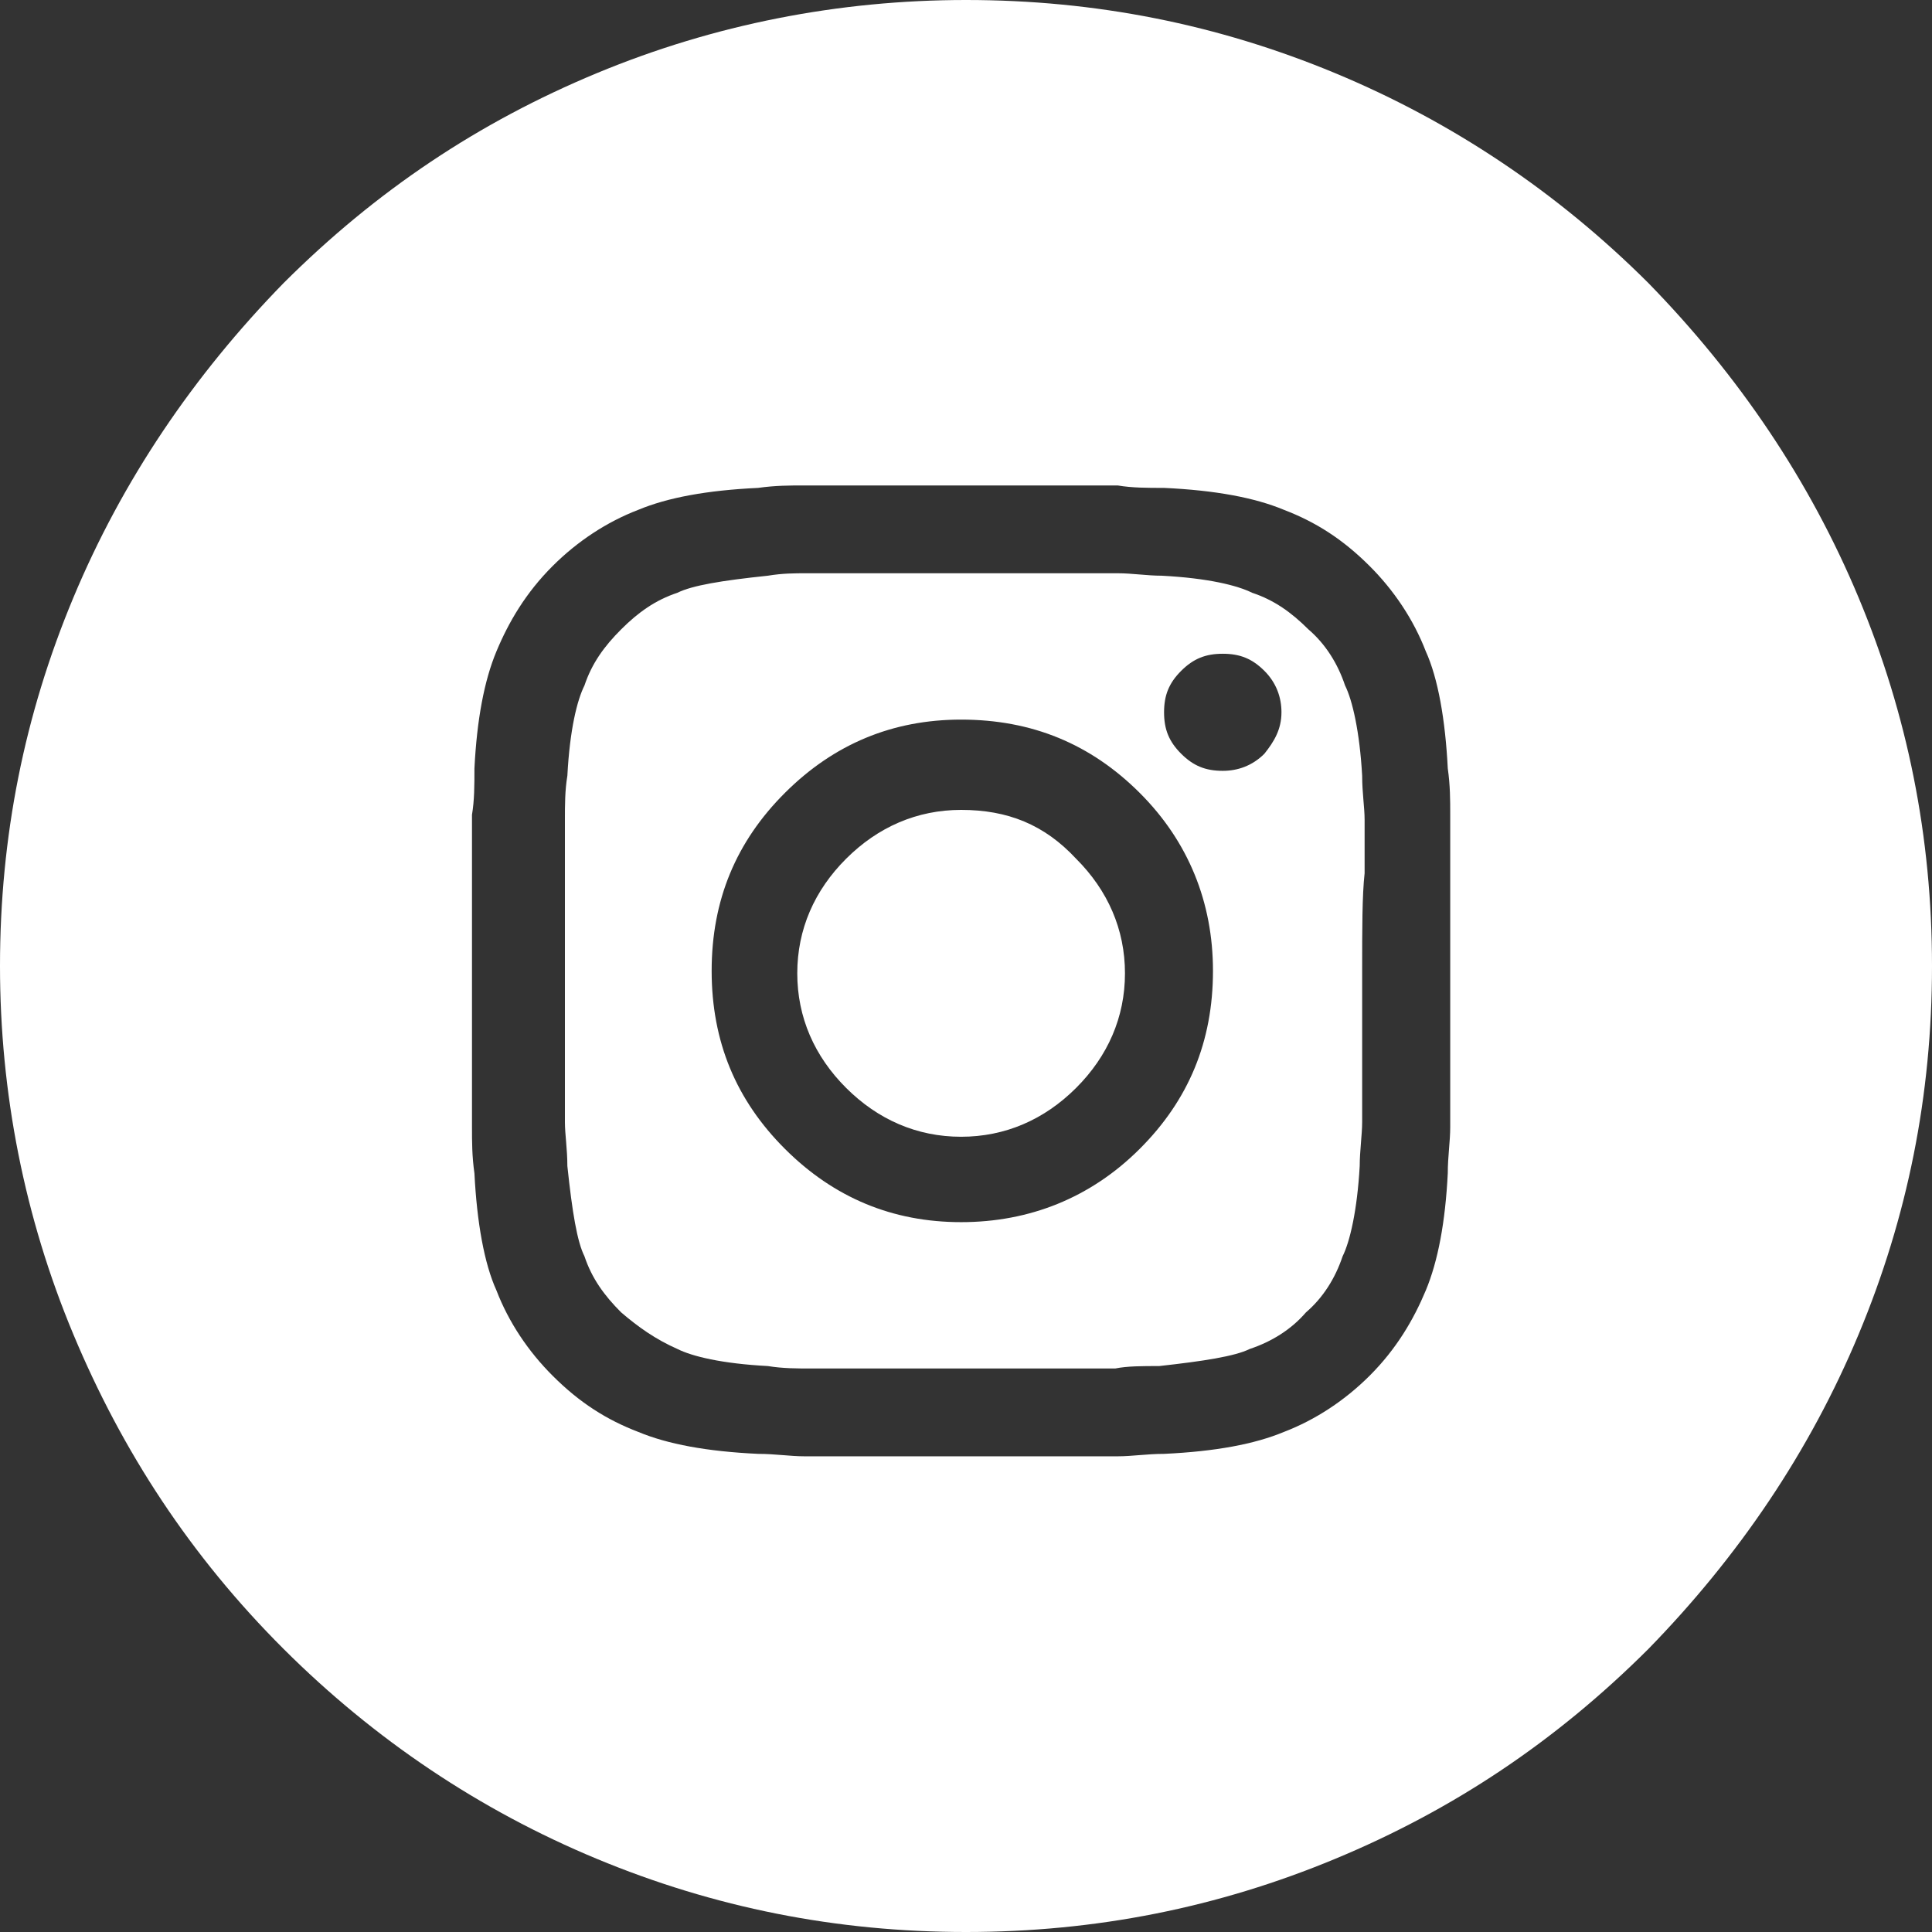
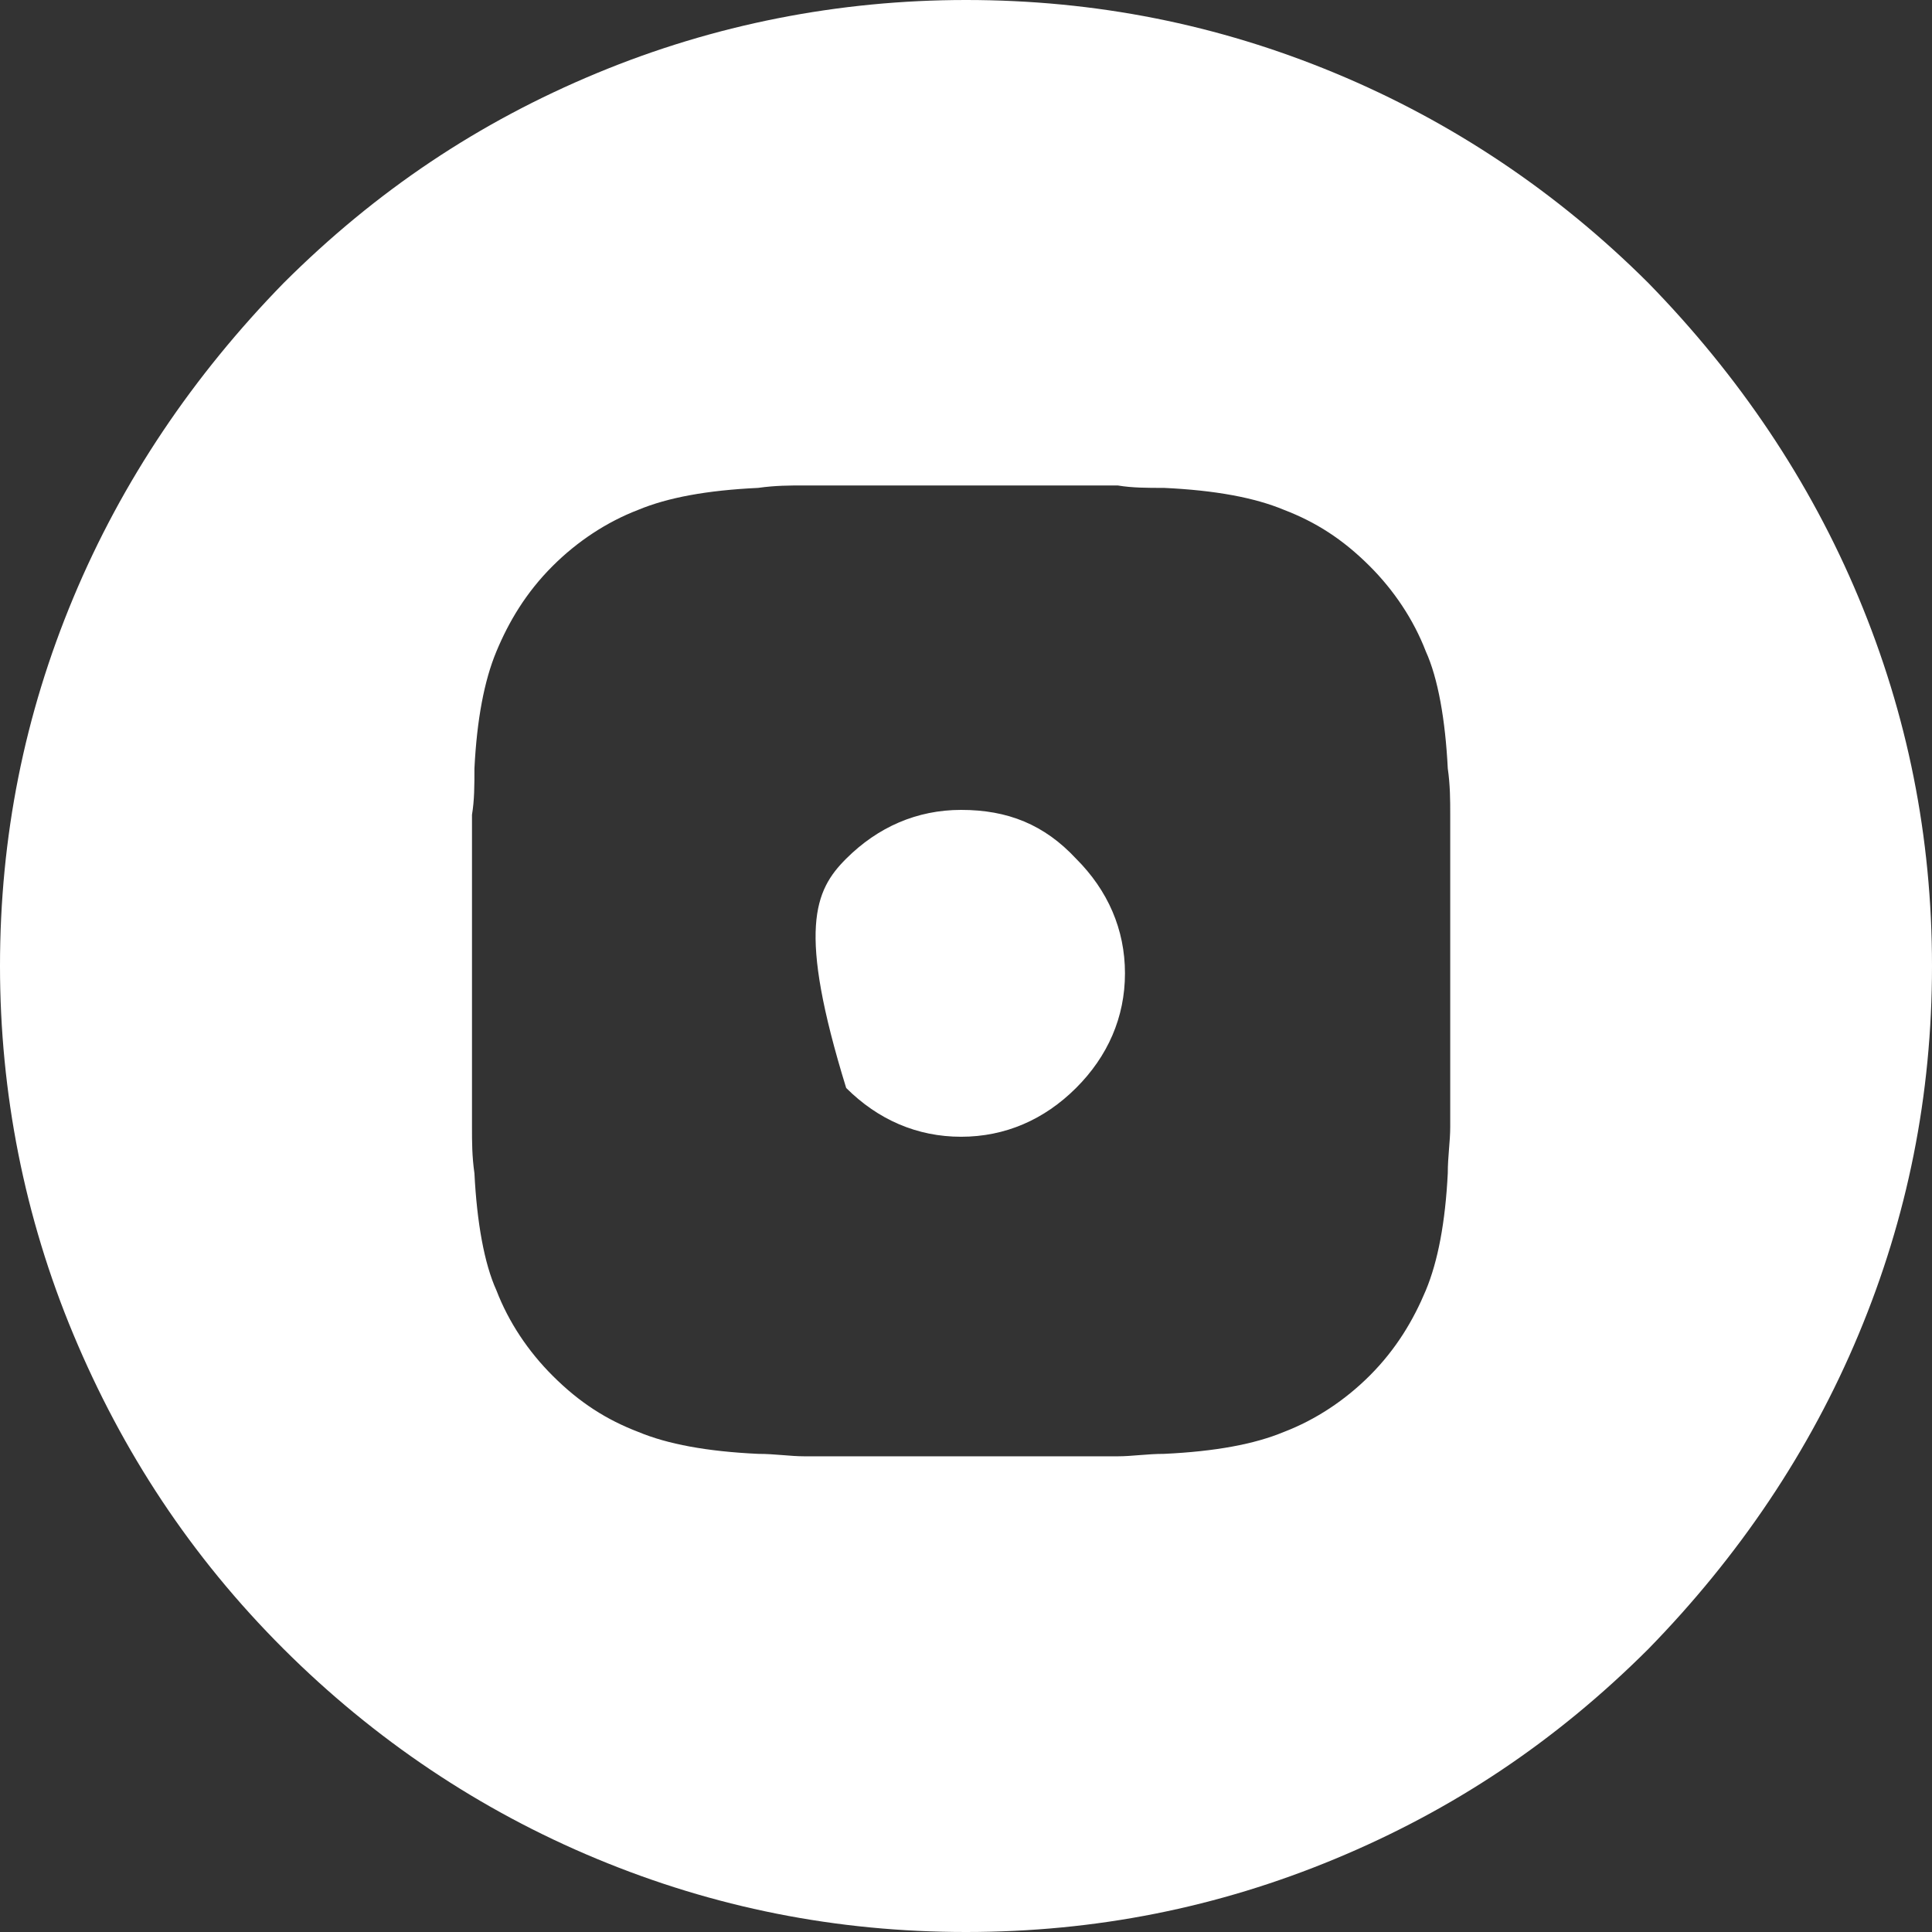
<svg xmlns="http://www.w3.org/2000/svg" width="60" height="60" viewBox="0 0 60 60" fill="none">
  <rect x="0" y="0" width="60" height="60" fill="#333333" stroke="none" />
  <g clip-path="url(#clip0_2293_7585)">
    <path d="M57.721 18.561C59.24 22.197 60 25.985 60 30C60 34.015 59.24 37.803 57.721 41.439C56.203 45.076 54 48.333 51.19 51.212C48.304 54.091 45.114 56.212 41.468 57.727C37.823 59.242 34.025 60 30 60C25.975 60 22.177 59.242 18.532 57.727C14.886 56.212 11.62 54.015 8.81 51.212C5.924 48.333 3.797 45.076 2.278 41.439C0.759 37.803 0 33.939 0 30C0 25.985 0.759 22.197 2.278 18.561C3.797 14.924 6 11.667 8.81 8.788C11.696 5.909 14.886 3.788 18.532 2.273C22.177 0.758 26.051 0 30 0C34.025 0 37.823 0.758 41.468 2.273C45.114 3.788 48.38 5.985 51.19 8.788C54 11.667 56.203 14.924 57.721 18.561ZM45.038 30.151C45.038 28.788 45.038 27.803 45.038 27.046C45.038 26.364 45.038 25.758 45.038 25.303C45.038 24.849 45.038 24.394 44.962 23.864C44.886 22.349 44.658 21.061 44.279 20.227C43.899 19.242 43.291 18.333 42.532 17.576C41.696 16.742 40.861 16.212 39.873 15.833C38.962 15.454 37.747 15.227 36.152 15.152C35.62 15.152 35.165 15.152 34.709 15.076C34.253 15.076 33.721 15.076 32.962 15.076C32.279 15.076 31.215 15.076 29.848 15.076C28.481 15.076 27.418 15.076 26.734 15.076C26.051 15.076 25.443 15.076 24.987 15.076C24.532 15.076 24.076 15.076 23.544 15.152C21.949 15.227 20.734 15.454 19.823 15.833C18.835 16.212 17.924 16.818 17.165 17.576C16.329 18.409 15.797 19.318 15.418 20.227C15.038 21.136 14.81 22.349 14.734 23.864C14.734 24.394 14.734 24.849 14.658 25.303C14.658 25.758 14.658 26.288 14.658 27.046C14.658 27.727 14.658 28.788 14.658 30.151C14.658 31.515 14.658 32.576 14.658 33.258C14.658 33.939 14.658 34.545 14.658 35C14.658 35.455 14.658 35.909 14.734 36.439C14.81 37.955 15.038 39.242 15.418 40.076C15.797 41.061 16.405 41.97 17.165 42.727C18 43.561 18.835 44.091 19.823 44.47C20.734 44.849 21.949 45.076 23.544 45.151C24.076 45.151 24.532 45.227 24.987 45.227C25.443 45.227 25.975 45.227 26.734 45.227C27.494 45.227 28.481 45.227 29.848 45.227C31.215 45.227 32.279 45.227 32.962 45.227C33.646 45.227 34.253 45.227 34.709 45.227C35.165 45.227 35.62 45.151 36.152 45.151C37.747 45.076 38.962 44.849 39.873 44.47C40.861 44.091 41.772 43.485 42.532 42.727C43.367 41.894 43.899 40.985 44.279 40.076C44.658 39.167 44.886 37.955 44.962 36.439C44.962 35.909 45.038 35.455 45.038 35C45.038 34.545 45.038 34.015 45.038 33.258C45.038 32.576 45.038 31.591 45.038 30.151Z" fill="white" />
-     <path d="M42.303 30.151C42.303 31.515 42.303 32.5 42.303 33.182C42.303 33.864 42.303 34.47 42.303 34.848C42.303 35.227 42.227 35.758 42.227 36.212C42.151 37.576 41.924 38.561 41.696 39.015C41.468 39.697 41.088 40.303 40.557 40.758C40.101 41.288 39.493 41.667 38.81 41.894C38.354 42.121 37.367 42.273 36 42.424C35.468 42.424 35.012 42.424 34.633 42.5C34.177 42.5 33.645 42.5 32.962 42.5C32.278 42.5 31.291 42.5 29.924 42.5C28.557 42.5 27.569 42.5 26.886 42.5C26.202 42.5 25.671 42.5 25.215 42.5C24.759 42.5 24.303 42.5 23.848 42.424C22.405 42.348 21.493 42.121 21.038 41.894C20.354 41.591 19.822 41.212 19.291 40.758C18.759 40.227 18.379 39.697 18.151 39.015C17.924 38.561 17.772 37.651 17.62 36.212C17.62 35.682 17.544 35.227 17.544 34.848C17.544 34.394 17.544 33.864 17.544 33.182C17.544 32.5 17.544 31.439 17.544 30.151C17.544 28.788 17.544 27.803 17.544 27.121C17.544 26.439 17.544 25.909 17.544 25.454C17.544 25 17.544 24.545 17.62 24.091C17.696 22.651 17.924 21.742 18.151 21.288C18.379 20.606 18.759 20.076 19.291 19.545C19.822 19.015 20.354 18.636 21.038 18.409C21.493 18.182 22.405 18.03 23.848 17.879C24.303 17.803 24.683 17.803 25.063 17.803C25.443 17.803 25.898 17.803 26.43 17.803C26.962 17.803 27.721 17.803 28.633 17.803C28.86 17.803 29.164 17.803 29.468 17.803C29.62 17.803 29.772 17.803 30 17.803C31.367 17.803 32.354 17.803 33.038 17.803C33.721 17.803 34.253 17.803 34.709 17.803C35.164 17.803 35.62 17.879 36.076 17.879C37.519 17.954 38.43 18.182 38.886 18.409C39.569 18.636 40.101 19.015 40.633 19.545C41.164 20 41.544 20.606 41.772 21.288C42 21.742 42.227 22.727 42.303 24.091C42.303 24.621 42.379 25.076 42.379 25.454C42.379 25.909 42.379 26.439 42.379 27.121C42.303 27.803 42.303 28.864 42.303 30.151ZM39.797 22.121C39.797 21.667 39.645 21.212 39.266 20.833C38.886 20.454 38.506 20.303 37.974 20.303C37.443 20.303 37.063 20.454 36.683 20.833C36.303 21.212 36.151 21.591 36.151 22.121C36.151 22.651 36.303 23.03 36.683 23.409C37.063 23.788 37.443 23.939 37.974 23.939C38.43 23.939 38.886 23.788 39.266 23.409C39.569 23.03 39.797 22.651 39.797 22.121ZM37.67 30.151C37.67 28.03 36.911 26.136 35.392 24.621C33.873 23.106 32.05 22.348 29.848 22.348C27.721 22.348 25.898 23.106 24.379 24.621C22.86 26.136 22.101 27.954 22.101 30.151C22.101 32.348 22.86 34.167 24.379 35.682C25.898 37.197 27.721 37.955 29.848 37.955C31.974 37.955 33.873 37.197 35.392 35.682C36.911 34.167 37.67 32.348 37.67 30.151Z" fill="white" />
-     <path d="M33.418 26.667C34.405 27.652 34.937 28.864 34.937 30.227C34.937 31.591 34.405 32.803 33.418 33.788C32.431 34.773 31.215 35.303 29.848 35.303C28.481 35.303 27.266 34.773 26.279 33.788C25.291 32.803 24.76 31.591 24.76 30.227C24.76 28.864 25.291 27.652 26.279 26.667C27.266 25.682 28.481 25.152 29.848 25.152C31.291 25.152 32.431 25.606 33.418 26.667Z" fill="white" />
+     <path d="M33.418 26.667C34.405 27.652 34.937 28.864 34.937 30.227C34.937 31.591 34.405 32.803 33.418 33.788C32.431 34.773 31.215 35.303 29.848 35.303C28.481 35.303 27.266 34.773 26.279 33.788C24.76 28.864 25.291 27.652 26.279 26.667C27.266 25.682 28.481 25.152 29.848 25.152C31.291 25.152 32.431 25.606 33.418 26.667Z" fill="white" />
  </g>
  <defs>
    <clipPath id="clip0_2293_7585">
      <rect width="60" height="60" fill="white" />
    </clipPath>
  </defs>
</svg>